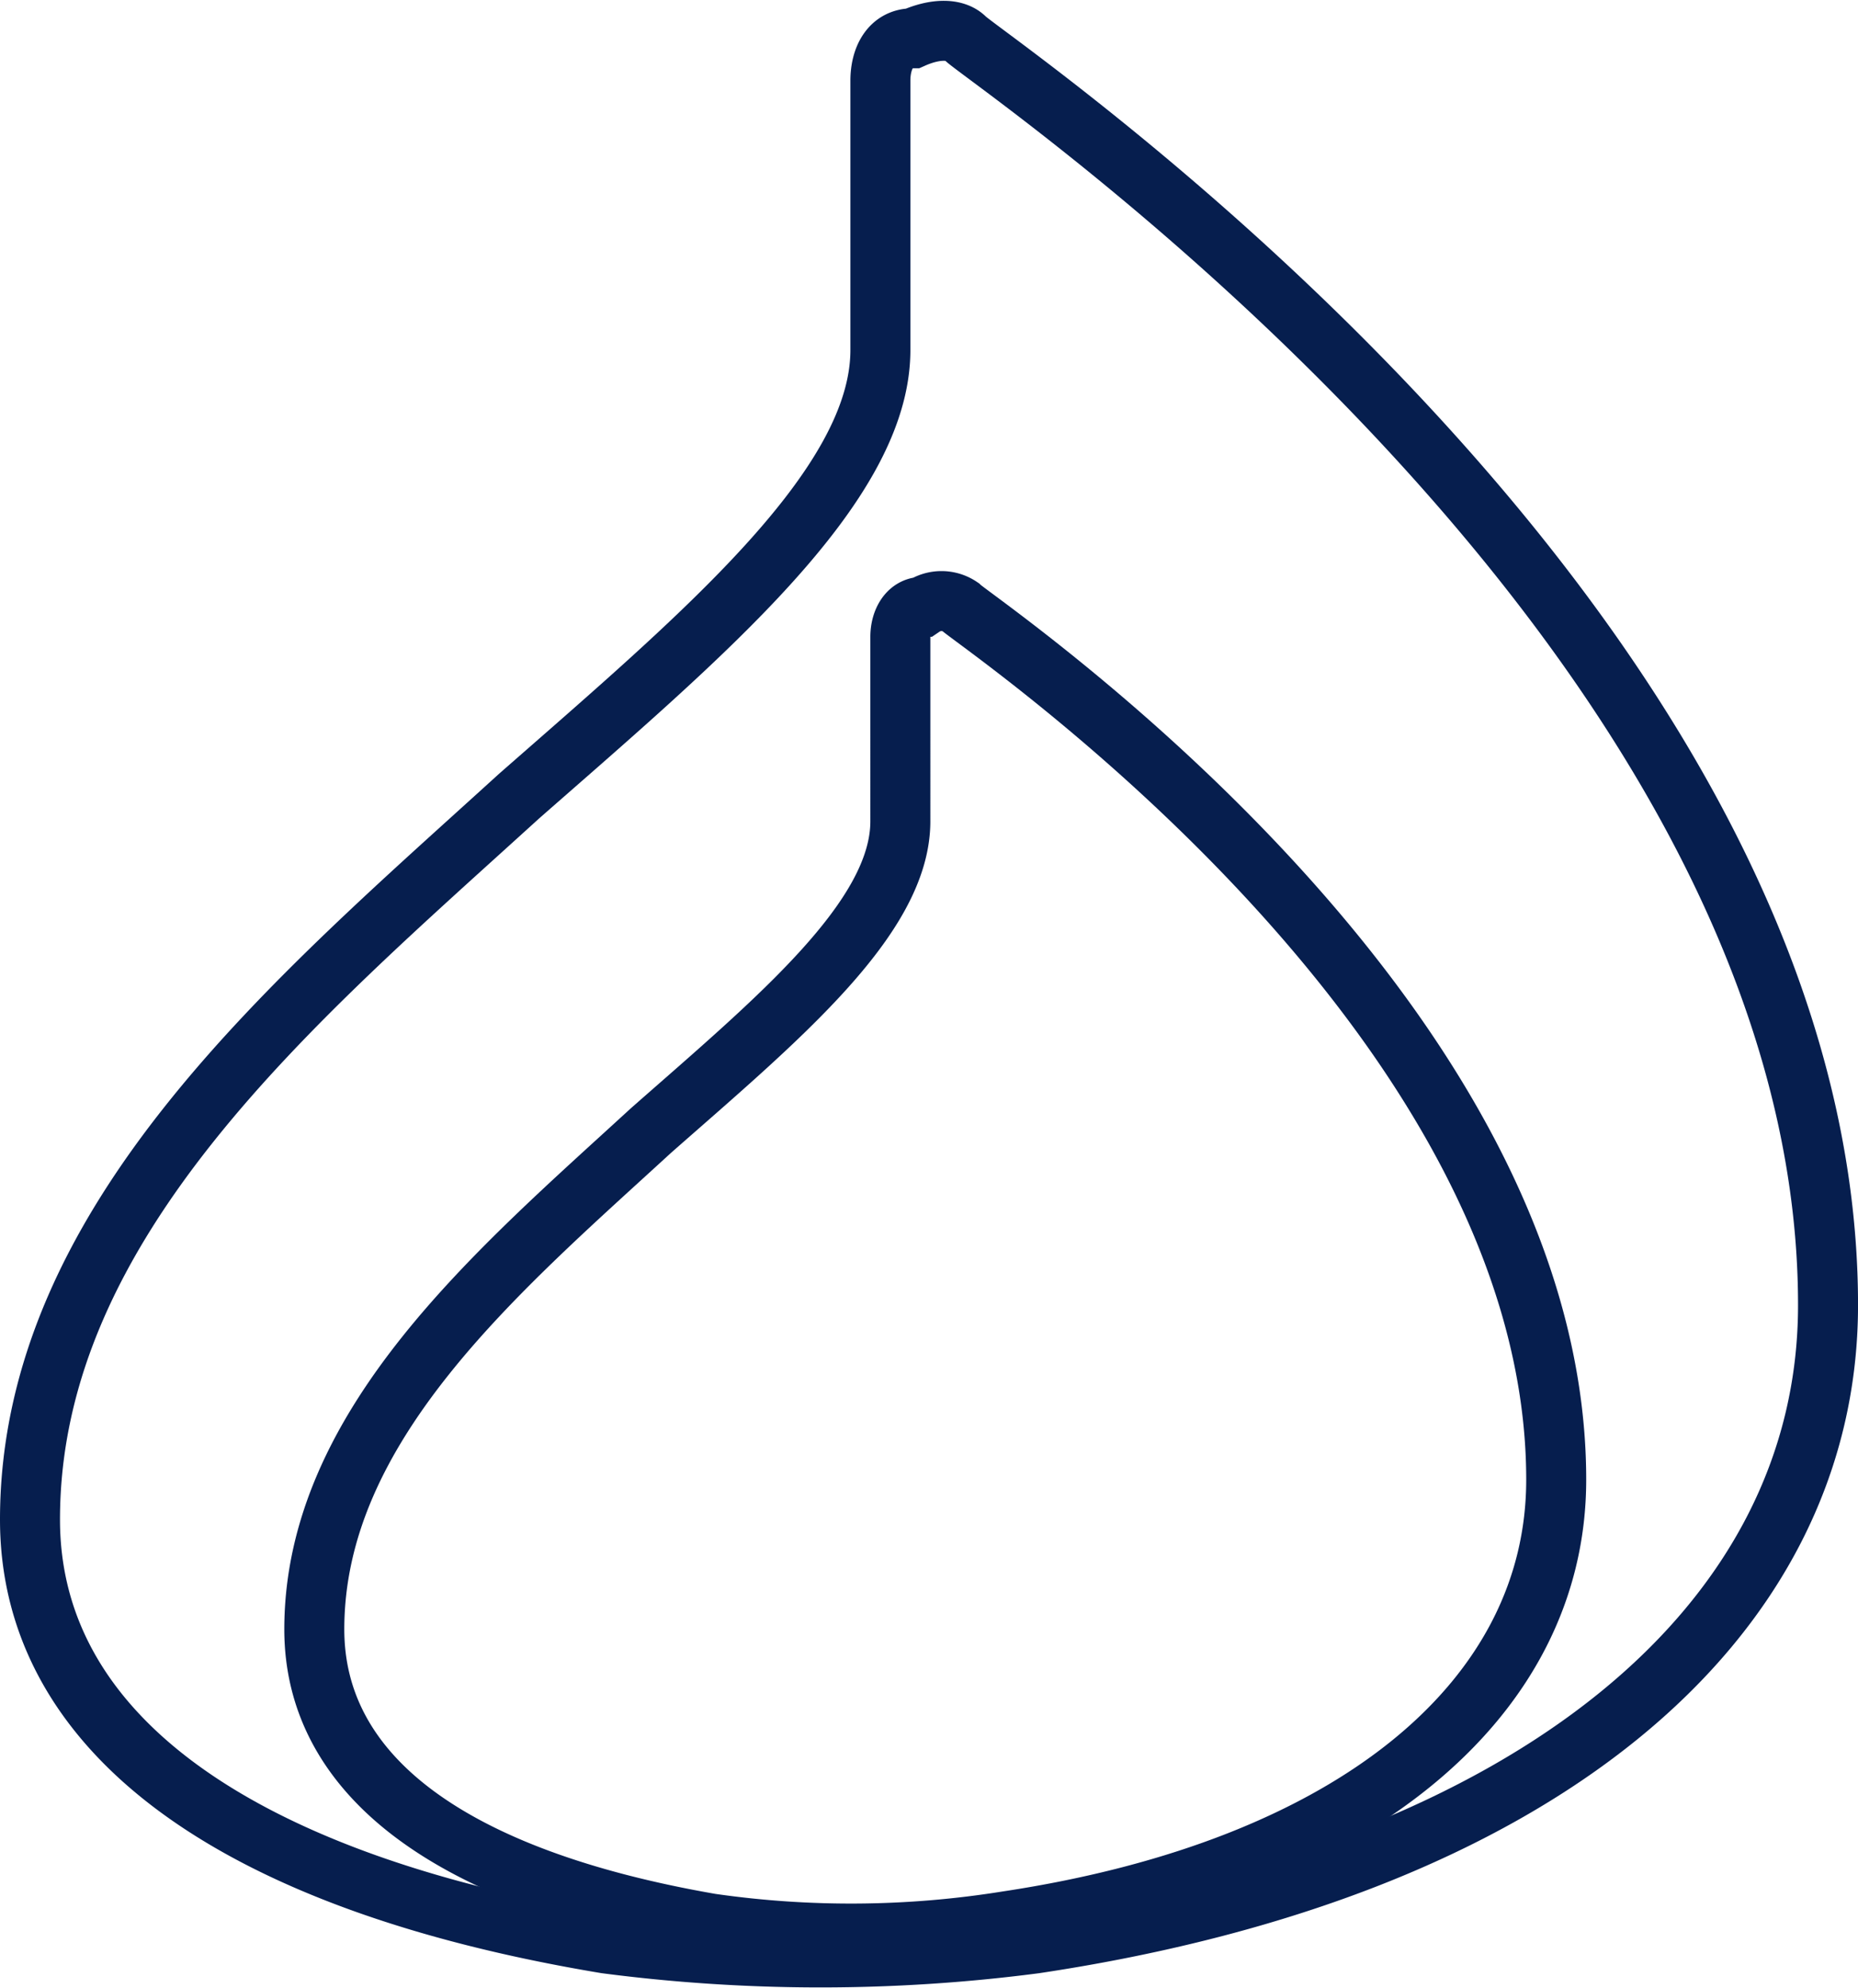
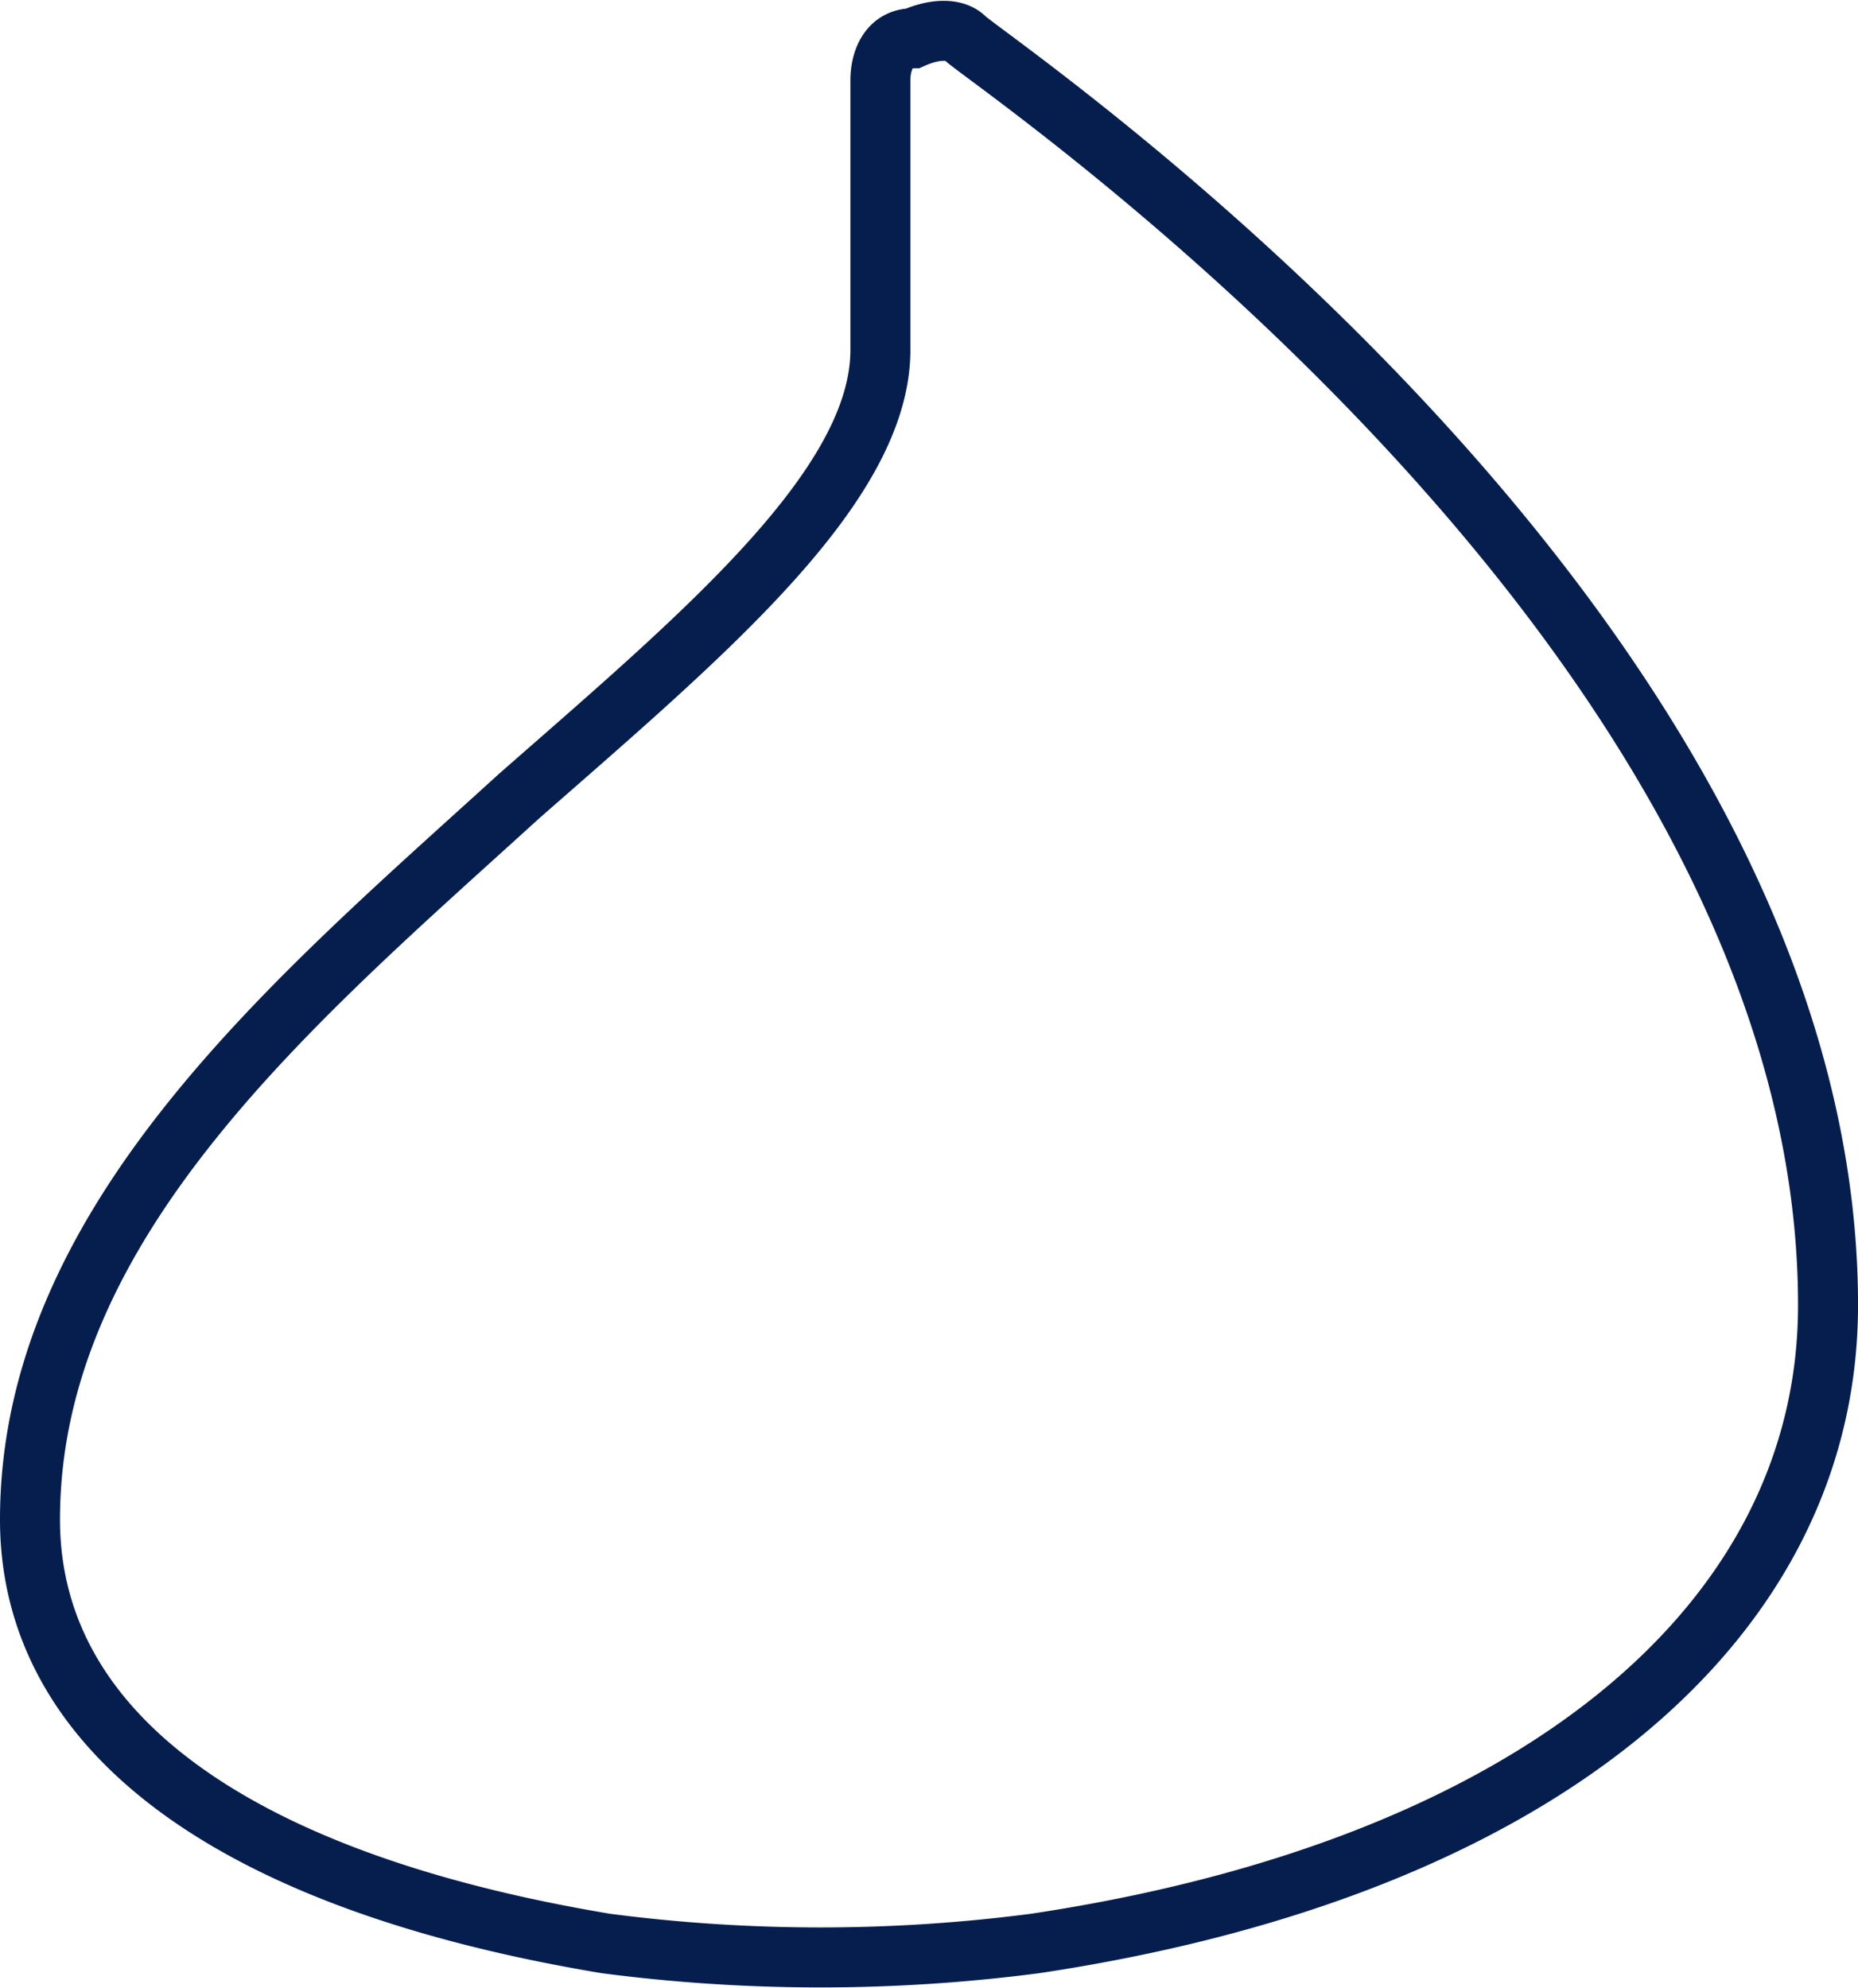
<svg xmlns="http://www.w3.org/2000/svg" viewBox="0 0 61.941 66.275">
  <defs>
    <style>
      .cls-1, .cls-2 {
        fill: none;
      }

      .cls-1 {
        stroke: #061e4e;
        stroke-miterlimit: 10;
        stroke-width: 2px;
      }
    </style>
  </defs>
  <g id="Group_1736" data-name="Group 1736" transform="translate(0 0.027)">
    <g id="XMLID_5_" transform="translate(1 1)">
      <g id="XMLID_6_">
        <path id="Path_1556" data-name="Path 1556" class="cls-1" d="M20.2,64.766C7.734,62.688,1,57.7,1,50.633c0-9.976,8.9-17.376,16.295-24.11C23.364,21.2,29.35,16.214,29.35,11.642V2.663c0-.748.333-1.413,1.081-1.413.748-.333,1.413-.333,1.746,0C32.925,2,60.942,20.787,60.942,43.483c0,10.642-9.81,18.789-26.438,21.283A55.264,55.264,0,0,1,20.2,64.766Z" transform="translate(-1 -1)" />
      </g>
      <g id="Group_1733" data-name="Group 1733" transform="translate(55.369 64.182)">
        <g id="Group_1732" data-name="Group 1732">
-           <path id="Path_1557" data-name="Path 1557" class="cls-2" d="M67.6,78.2" transform="translate(-67.6 -78.2)" />
-         </g>
+           </g>
      </g>
    </g>
    <g id="XMLID_3_" transform="translate(10.478 20.018)">
      <g id="XMLID_4_">
-         <path id="Path_1558" data-name="Path 1558" class="cls-1" d="M25.619,67.958c-8.646-1.5-13.219-4.905-13.219-9.81,0-6.817,6.152-11.972,11.223-16.627,4.157-3.658,8.314-7.067,8.314-10.309V25.06c0-.5.249-1,.748-1a1.113,1.113,0,0,1,1.247,0c.5.5,19.87,13.468,19.87,29.1,0,7.316-6.734,12.969-18.29,14.715A32.846,32.846,0,0,1,25.619,67.958Z" transform="translate(-12.4 -23.875)" />
-       </g>
+         </g>
      <g id="Group_1735" data-name="Group 1735" transform="translate(38.16 44.333)">
        <g id="Group_1734" data-name="Group 1734">
-           <path id="Path_1559" data-name="Path 1559" class="cls-2" d="M58.3,77.2" transform="translate(-58.3 -77.2)" />
-         </g>
+           </g>
      </g>
    </g>
  </g>
</svg>